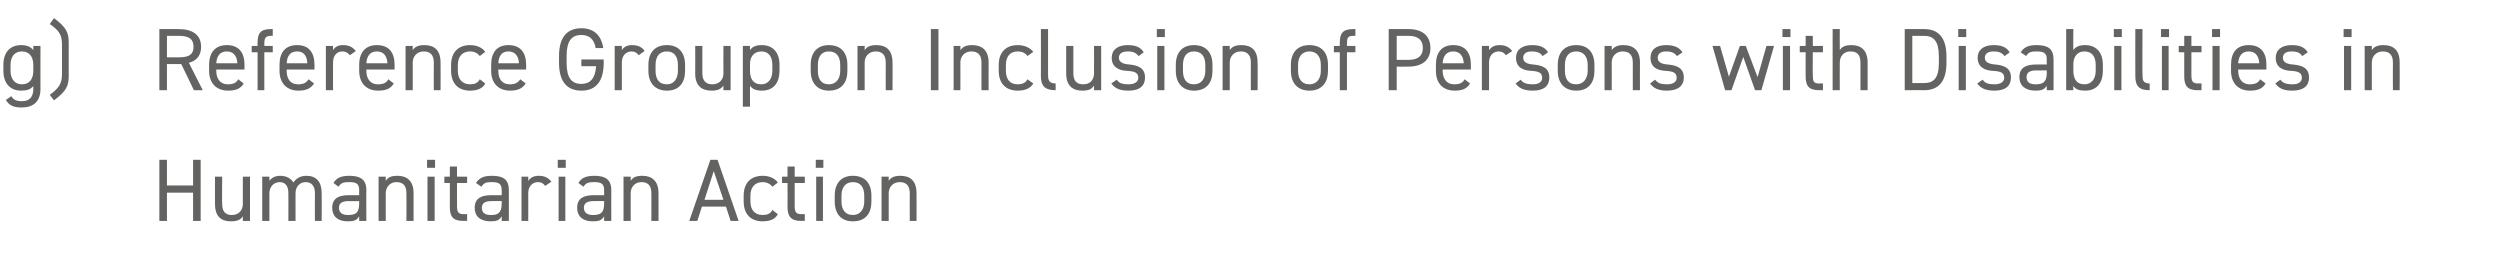
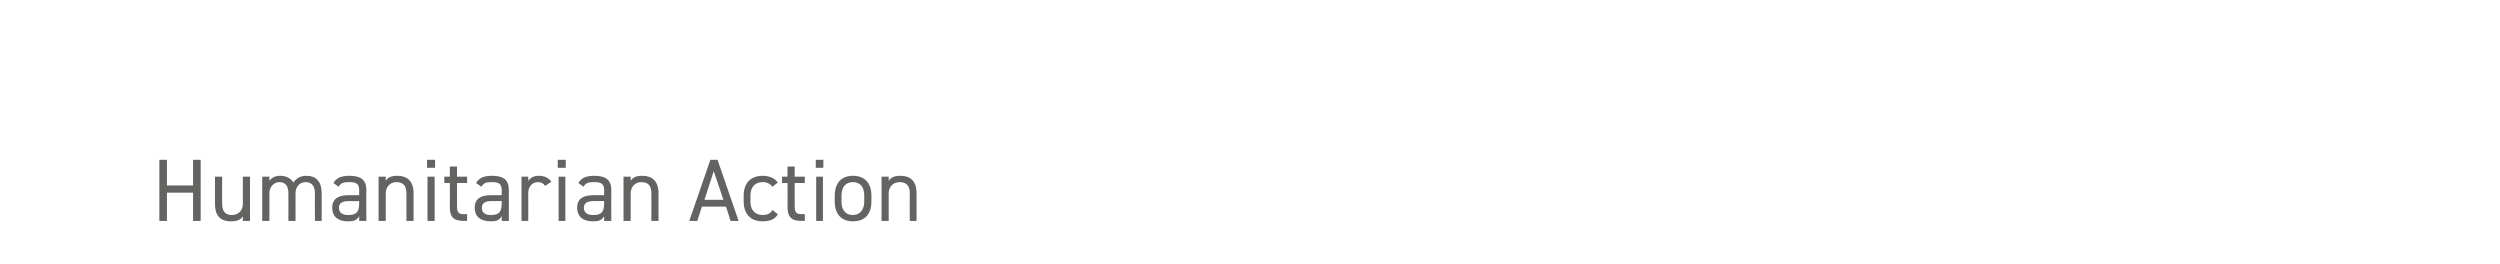
<svg xmlns="http://www.w3.org/2000/svg" version="1.1" width="593px" height="62.6px" viewBox="0 -5 593 62.6" style="top:-5px">
  <desc>g) Reference Group on Inclusion of Persons with Disabilities in Humanitarian Action</desc>
  <defs />
  <g id="Polygon75466">
    <path d="M 39.6 39 L 45.8 39 L 45.8 32.9 L 47.6 32.9 L 47.6 47.4 L 45.8 47.4 L 45.8 40.7 L 39.6 40.7 L 39.6 47.4 L 37.8 47.4 L 37.8 32.9 L 39.6 32.9 L 39.6 39 Z M 59.3 47.4 L 57.6 47.4 C 57.6 47.4 57.61 46.33 57.6 46.3 C 57.1 47.1 56.3 47.5 54.8 47.5 C 52.5 47.5 51 46.4 51 43.4 C 50.97 43.41 51 36.9 51 36.9 L 52.7 36.9 C 52.7 36.9 52.65 43.39 52.7 43.4 C 52.7 45.5 53.8 46 55 46 C 56.6 46 57.6 44.9 57.6 43.4 C 57.61 43.41 57.6 36.9 57.6 36.9 L 59.3 36.9 L 59.3 47.4 Z M 62.2 36.9 L 63.9 36.9 C 63.9 36.9 63.91 37.89 63.9 37.9 C 64.4 37.2 65.2 36.7 66.5 36.7 C 67.9 36.7 69 37.3 69.6 38.3 C 70.3 37.2 71.4 36.7 72.7 36.7 C 75 36.7 76.3 38.1 76.3 40.8 C 76.34 40.81 76.3 47.4 76.3 47.4 L 74.7 47.4 C 74.7 47.4 74.66 40.83 74.7 40.8 C 74.7 38.9 73.7 38.2 72.5 38.2 C 71.1 38.2 70.1 39.3 70.1 40.8 C 70.12 40.81 70.1 47.4 70.1 47.4 L 68.4 47.4 C 68.4 47.4 68.44 40.83 68.4 40.8 C 68.4 38.9 67.5 38.2 66.3 38.2 C 64.9 38.2 63.9 39.4 63.9 40.8 C 63.91 40.81 63.9 47.4 63.9 47.4 L 62.2 47.4 L 62.2 36.9 Z M 82.7 41.3 C 82.68 41.29 85.2 41.3 85.2 41.3 C 85.2 41.3 85.18 40.07 85.2 40.1 C 85.2 38.6 84.5 38.2 82.9 38.2 C 81.6 38.2 80.9 38.3 80.3 39.3 C 80.3 39.3 79.1 38.4 79.1 38.4 C 79.8 37.2 80.9 36.7 82.9 36.7 C 85.5 36.7 86.9 37.6 86.9 40.1 C 86.86 40.07 86.9 47.4 86.9 47.4 L 85.2 47.4 C 85.2 47.4 85.18 46.33 85.2 46.3 C 84.6 47.3 83.9 47.5 82.5 47.5 C 80.1 47.5 78.8 46.3 78.8 44.3 C 78.8 42 80.4 41.3 82.7 41.3 Z M 85.2 42.7 C 85.2 42.7 82.68 42.72 82.7 42.7 C 81 42.7 80.4 43.3 80.4 44.3 C 80.4 45.5 81.3 46 82.5 46 C 84.1 46 85.2 45.7 85.2 43.3 C 85.18 43.33 85.2 42.7 85.2 42.7 Z M 89.8 36.9 L 91.5 36.9 C 91.5 36.9 91.48 37.89 91.5 37.9 C 92 37.1 92.7 36.7 94.3 36.7 C 96.5 36.7 98.1 37.9 98.1 40.8 C 98.12 40.81 98.1 47.4 98.1 47.4 L 96.4 47.4 C 96.4 47.4 96.44 40.83 96.4 40.8 C 96.4 38.7 95.3 38.2 94 38.2 C 92.5 38.2 91.5 39.4 91.5 40.8 C 91.48 40.81 91.5 47.4 91.5 47.4 L 89.8 47.4 L 89.8 36.9 Z M 101.4 36.9 L 103.1 36.9 L 103.1 47.4 L 101.4 47.4 L 101.4 36.9 Z M 101.3 32.9 L 103.2 32.9 L 103.2 34.8 L 101.3 34.8 L 101.3 32.9 Z M 105.4 36.9 L 106.7 36.9 L 106.7 34.5 L 108.4 34.5 L 108.4 36.9 L 110.8 36.9 L 110.8 38.4 L 108.4 38.4 C 108.4 38.4 108.41 43.7 108.4 43.7 C 108.4 45.2 108.6 45.8 110 45.8 C 109.98 45.76 110.8 45.8 110.8 45.8 L 110.8 47.4 C 110.8 47.4 109.92 47.36 109.9 47.4 C 107.4 47.4 106.7 46.3 106.7 44.1 C 106.73 44.12 106.7 38.4 106.7 38.4 L 105.4 38.4 L 105.4 36.9 Z M 116.5 41.3 C 116.53 41.29 119 41.3 119 41.3 C 119 41.3 119.03 40.07 119 40.1 C 119 38.6 118.3 38.2 116.7 38.2 C 115.4 38.2 114.8 38.3 114.2 39.3 C 114.2 39.3 112.9 38.4 112.9 38.4 C 113.7 37.2 114.7 36.7 116.7 36.7 C 119.4 36.7 120.7 37.6 120.7 40.1 C 120.71 40.07 120.7 47.4 120.7 47.4 L 119 47.4 C 119 47.4 119.03 46.33 119 46.3 C 118.4 47.3 117.7 47.5 116.4 47.5 C 113.9 47.5 112.6 46.3 112.6 44.3 C 112.6 42 114.2 41.3 116.5 41.3 Z M 119 42.7 C 119 42.7 116.53 42.72 116.5 42.7 C 114.9 42.7 114.3 43.3 114.3 44.3 C 114.3 45.5 115.1 46 116.4 46 C 117.9 46 119 45.7 119 43.3 C 119.03 43.33 119 42.7 119 42.7 Z M 129.3 39.1 C 128.9 38.5 128.4 38.2 127.6 38.2 C 126.3 38.2 125.3 39.2 125.3 40.8 C 125.33 40.79 125.3 47.4 125.3 47.4 L 123.7 47.4 L 123.7 36.9 L 125.3 36.9 C 125.3 36.9 125.33 37.89 125.3 37.9 C 125.8 37.2 126.5 36.7 127.8 36.7 C 129.2 36.7 130.1 37.2 130.8 38.1 C 130.8 38.1 129.3 39.1 129.3 39.1 Z M 132.5 36.9 L 134.1 36.9 L 134.1 47.4 L 132.5 47.4 L 132.5 36.9 Z M 132.3 32.9 L 134.2 32.9 L 134.2 34.8 L 132.3 34.8 L 132.3 32.9 Z M 140.8 41.3 C 140.79 41.29 143.3 41.3 143.3 41.3 C 143.3 41.3 143.29 40.07 143.3 40.1 C 143.3 38.6 142.6 38.2 141 38.2 C 139.7 38.2 139 38.3 138.4 39.3 C 138.4 39.3 137.2 38.4 137.2 38.4 C 137.9 37.2 139 36.7 141 36.7 C 143.6 36.7 145 37.6 145 40.1 C 144.97 40.07 145 47.4 145 47.4 L 143.3 47.4 C 143.3 47.4 143.29 46.33 143.3 46.3 C 142.7 47.3 142 47.5 140.6 47.5 C 138.2 47.5 136.9 46.3 136.9 44.3 C 136.9 42 138.5 41.3 140.8 41.3 Z M 143.3 42.7 C 143.3 42.7 140.79 42.72 140.8 42.7 C 139.1 42.7 138.5 43.3 138.5 44.3 C 138.5 45.5 139.4 46 140.6 46 C 142.2 46 143.3 45.7 143.3 43.3 C 143.29 43.33 143.3 42.7 143.3 42.7 Z M 147.9 36.9 L 149.6 36.9 C 149.6 36.9 149.59 37.89 149.6 37.9 C 150.1 37.1 150.8 36.7 152.4 36.7 C 154.6 36.7 156.2 37.9 156.2 40.8 C 156.22 40.81 156.2 47.4 156.2 47.4 L 154.5 47.4 C 154.5 47.4 154.54 40.83 154.5 40.8 C 154.5 38.7 153.4 38.2 152.1 38.2 C 150.6 38.2 149.6 39.4 149.6 40.8 C 149.59 40.81 149.6 47.4 149.6 47.4 L 147.9 47.4 L 147.9 36.9 Z M 163.5 47.4 L 168.5 32.9 L 170.2 32.9 L 175.2 47.4 L 173.3 47.4 L 172.2 44 L 166.5 44 L 165.4 47.4 L 163.5 47.4 Z M 167.1 42.4 L 171.6 42.4 L 169.3 35.6 L 167.1 42.4 Z M 184.5 45.8 C 183.9 47 182.6 47.5 180.9 47.5 C 178 47.5 176.4 45.7 176.4 42.8 C 176.4 42.8 176.4 41.4 176.4 41.4 C 176.4 38.4 178.1 36.7 180.9 36.7 C 182.5 36.7 183.8 37.3 184.5 38.3 C 184.5 38.3 183.2 39.3 183.2 39.3 C 182.7 38.6 181.9 38.2 180.9 38.2 C 179.1 38.2 178 39.4 178 41.4 C 178 41.4 178 42.8 178 42.8 C 178 44.6 178.9 46 180.9 46 C 181.9 46 182.8 45.7 183.2 44.8 C 183.2 44.8 184.5 45.8 184.5 45.8 Z M 185.5 36.9 L 186.8 36.9 L 186.8 34.5 L 188.5 34.5 L 188.5 36.9 L 190.9 36.9 L 190.9 38.4 L 188.5 38.4 C 188.5 38.4 188.52 43.7 188.5 43.7 C 188.5 45.2 188.7 45.8 190.1 45.8 C 190.1 45.76 190.9 45.8 190.9 45.8 L 190.9 47.4 C 190.9 47.4 190.03 47.36 190 47.4 C 187.6 47.4 186.8 46.3 186.8 44.1 C 186.84 44.12 186.8 38.4 186.8 38.4 L 185.5 38.4 L 185.5 36.9 Z M 193.6 36.9 L 195.2 36.9 L 195.2 47.4 L 193.6 47.4 L 193.6 36.9 Z M 193.5 32.9 L 195.3 32.9 L 195.3 34.8 L 193.5 34.8 L 193.5 32.9 Z M 206.7 42.8 C 206.7 45.5 205.4 47.5 202.3 47.5 C 199.5 47.5 198 45.7 198 42.8 C 198 42.8 198 41.4 198 41.4 C 198 38.4 199.6 36.7 202.3 36.7 C 205.1 36.7 206.7 38.4 206.7 41.4 C 206.7 41.4 206.7 42.8 206.7 42.8 Z M 205 42.8 C 205 42.8 205 41.4 205 41.4 C 205 39.4 204.1 38.2 202.3 38.2 C 200.6 38.2 199.6 39.4 199.6 41.4 C 199.6 41.4 199.6 42.8 199.6 42.8 C 199.6 44.6 200.4 46 202.3 46 C 204.1 46 205 44.6 205 42.8 Z M 209.1 36.9 L 210.8 36.9 C 210.8 36.9 210.8 37.89 210.8 37.9 C 211.3 37.1 212.1 36.7 213.6 36.7 C 215.9 36.7 217.4 37.9 217.4 40.8 C 217.44 40.81 217.4 47.4 217.4 47.4 L 215.8 47.4 C 215.8 47.4 215.76 40.83 215.8 40.8 C 215.8 38.7 214.6 38.2 213.4 38.2 C 211.8 38.2 210.8 39.4 210.8 40.8 C 210.8 40.81 210.8 47.4 210.8 47.4 L 209.1 47.4 L 209.1 36.9 Z " stroke="none" fill="#636362" />
  </g>
  <g id="Polygon75465">
-     <path d="M 7.9 5.9 L 9.6 5.9 C 9.6 5.9 9.58 16.15 9.6 16.1 C 9.6 19.1 7.9 20.5 5.1 20.5 C 3.3 20.5 2.1 20 1.4 18.7 C 1.4 18.7 2.7 17.8 2.7 17.8 C 3.1 18.6 3.8 19 5.2 19 C 7 19 7.9 18 7.9 16.1 C 7.9 16.1 7.9 15.4 7.9 15.4 C 7.3 16.2 6.4 16.5 5 16.5 C 2.2 16.5 0.8 14.5 0.8 11.8 C 0.8 11.8 0.8 10.4 0.8 10.4 C 0.8 7.4 2.4 5.7 5 5.7 C 6.4 5.7 7.3 6.1 7.9 6.9 C 7.9 6.91 7.9 5.9 7.9 5.9 Z M 7.9 11.8 C 7.9 11.8 7.9 10.4 7.9 10.4 C 7.9 8.4 6.9 7.2 5.2 7.2 C 3.5 7.2 2.5 8.4 2.5 10.4 C 2.5 10.4 2.5 11.8 2.5 11.8 C 2.5 13.6 3.4 15 5.2 15 C 7.1 15 7.9 13.6 7.9 11.8 Z M 11.8 17.5 C 14 15.9 14.7 14.8 14.7 12.6 C 14.7 12.6 14.7 5.5 14.7 5.5 C 14.7 3.3 14 2.2 11.8 0.7 C 11.8 0.7 12.8 -0.7 12.8 -0.7 C 15.8 1.5 16.3 2.8 16.3 5.1 C 16.3 5.1 16.3 13 16.3 13 C 16.3 15.3 15.8 16.6 12.8 18.8 C 12.8 18.8 11.8 17.5 11.8 17.5 Z M 46 16.4 L 43 10.2 L 39.6 10.2 L 39.6 16.4 L 37.8 16.4 L 37.8 1.9 C 37.8 1.9 42.4 1.87 42.4 1.9 C 45.7 1.9 47.7 3.3 47.7 6.1 C 47.7 8.1 46.7 9.4 44.8 9.9 C 44.82 9.93 48.1 16.4 48.1 16.4 L 46 16.4 Z M 42.4 8.6 C 44.9 8.6 45.9 7.9 45.9 6.1 C 45.9 4.3 44.9 3.5 42.4 3.5 C 42.4 3.51 39.6 3.5 39.6 3.5 L 39.6 8.6 C 39.6 8.6 42.4 8.61 42.4 8.6 Z M 57.8 14.8 C 57.1 16 56 16.5 54.1 16.5 C 51.3 16.5 49.6 14.7 49.6 11.8 C 49.6 11.8 49.6 10.4 49.6 10.4 C 49.6 7.4 51.1 5.7 53.8 5.7 C 56.6 5.7 58 7.4 58 10.4 C 57.97 10.39 58 11.5 58 11.5 L 51.3 11.5 C 51.3 11.5 51.33 11.78 51.3 11.8 C 51.3 13.6 52.2 15 54 15 C 55.4 15 56.1 14.6 56.5 13.8 C 56.5 13.8 57.8 14.8 57.8 14.8 Z M 51.3 10 C 51.3 10 56.3 10 56.3 10 C 56.2 8.3 55.4 7.2 53.8 7.2 C 52.2 7.2 51.4 8.3 51.3 10 Z M 61.1 5.9 C 61.1 5.9 61.05 5.1 61.1 5.1 C 61.1 2.9 61.8 1.9 64.2 1.9 C 64.24 1.87 64.7 1.9 64.7 1.9 L 64.7 3.5 C 64.7 3.5 64.31 3.46 64.3 3.5 C 62.9 3.5 62.7 4.1 62.7 5.5 C 62.73 5.52 62.7 5.9 62.7 5.9 L 64.7 5.9 L 64.7 7.4 L 62.7 7.4 L 62.7 16.4 L 61.1 16.4 L 61.1 7.4 L 59.7 7.4 L 59.7 5.9 L 61.1 5.9 Z M 74.5 14.8 C 73.7 16 72.6 16.5 70.8 16.5 C 68 16.5 66.3 14.7 66.3 11.8 C 66.3 11.8 66.3 10.4 66.3 10.4 C 66.3 7.4 67.7 5.7 70.5 5.7 C 73.2 5.7 74.6 7.4 74.6 10.4 C 74.62 10.39 74.6 11.5 74.6 11.5 L 68 11.5 C 68 11.5 67.98 11.78 68 11.8 C 68 13.6 68.8 15 70.7 15 C 72 15 72.7 14.6 73.2 13.8 C 73.2 13.8 74.5 14.8 74.5 14.8 Z M 68 10 C 68 10 72.9 10 72.9 10 C 72.8 8.3 72.1 7.2 70.5 7.2 C 68.8 7.2 68.1 8.3 68 10 Z M 83 8.1 C 82.5 7.5 82 7.2 81.2 7.2 C 79.9 7.2 79 8.2 79 9.8 C 78.97 9.79 79 16.4 79 16.4 L 77.3 16.4 L 77.3 5.9 L 79 5.9 C 79 5.9 78.97 6.89 79 6.9 C 79.4 6.2 80.1 5.7 81.4 5.7 C 82.8 5.7 83.7 6.2 84.4 7.1 C 84.4 7.1 83 8.1 83 8.1 Z M 93.4 14.8 C 92.7 16 91.6 16.5 89.7 16.5 C 86.9 16.5 85.2 14.7 85.2 11.8 C 85.2 11.8 85.2 10.4 85.2 10.4 C 85.2 7.4 86.7 5.7 89.4 5.7 C 92.2 5.7 93.6 7.4 93.6 10.4 C 93.56 10.39 93.6 11.5 93.6 11.5 L 86.9 11.5 C 86.9 11.5 86.92 11.78 86.9 11.8 C 86.9 13.6 87.8 15 89.6 15 C 91 15 91.7 14.6 92.1 13.8 C 92.1 13.8 93.4 14.8 93.4 14.8 Z M 86.9 10 C 86.9 10 91.9 10 91.9 10 C 91.8 8.3 91 7.2 89.4 7.2 C 87.8 7.2 87 8.3 86.9 10 Z M 96.2 5.9 L 97.9 5.9 C 97.9 5.9 97.91 6.89 97.9 6.9 C 98.4 6.1 99.2 5.7 100.7 5.7 C 103 5.7 104.5 6.9 104.5 9.8 C 104.54 9.81 104.5 16.4 104.5 16.4 L 102.9 16.4 C 102.9 16.4 102.86 9.83 102.9 9.8 C 102.9 7.7 101.7 7.2 100.5 7.2 C 98.9 7.2 97.9 8.4 97.9 9.8 C 97.91 9.81 97.9 16.4 97.9 16.4 L 96.2 16.4 L 96.2 5.9 Z M 115.1 14.8 C 114.5 16 113.2 16.5 111.5 16.5 C 108.6 16.5 107 14.7 107 11.8 C 107 11.8 107 10.4 107 10.4 C 107 7.4 108.7 5.7 111.5 5.7 C 113.1 5.7 114.4 6.3 115.1 7.3 C 115.1 7.3 113.8 8.3 113.8 8.3 C 113.3 7.6 112.5 7.2 111.5 7.2 C 109.7 7.2 108.6 8.4 108.6 10.4 C 108.6 10.4 108.6 11.8 108.6 11.8 C 108.6 13.6 109.5 15 111.5 15 C 112.5 15 113.4 14.7 113.8 13.8 C 113.8 13.8 115.1 14.8 115.1 14.8 Z M 124.7 14.8 C 123.9 16 122.8 16.5 121 16.5 C 118.2 16.5 116.5 14.7 116.5 11.8 C 116.5 11.8 116.5 10.4 116.5 10.4 C 116.5 7.4 117.9 5.7 120.6 5.7 C 123.4 5.7 124.8 7.4 124.8 10.4 C 124.81 10.39 124.8 11.5 124.8 11.5 L 118.2 11.5 C 118.2 11.5 118.17 11.78 118.2 11.8 C 118.2 13.6 119 15 120.9 15 C 122.2 15 122.9 14.6 123.4 13.8 C 123.4 13.8 124.7 14.8 124.7 14.8 Z M 118.2 10 C 118.2 10 123.1 10 123.1 10 C 123 8.3 122.2 7.2 120.6 7.2 C 119 7.2 118.3 8.3 118.2 10 Z M 143.2 9.1 C 143.2 9.1 143.2 9.91 143.2 9.9 C 143.2 14.6 141.1 16.5 137.9 16.5 C 134.7 16.5 132.6 14.6 132.6 9.9 C 132.6 9.9 132.6 8.3 132.6 8.3 C 132.6 3.6 134.7 1.7 137.9 1.7 C 140.7 1.7 142.6 3.2 143.1 6.4 C 143.1 6.4 141.3 6.4 141.3 6.4 C 140.9 4.2 139.7 3.3 137.9 3.3 C 135.6 3.3 134.4 4.7 134.4 8.3 C 134.4 8.3 134.4 9.9 134.4 9.9 C 134.4 13.5 135.6 14.9 137.9 14.9 C 139.9 14.9 141.2 13.7 141.4 10.7 C 141.38 10.71 137.9 10.7 137.9 10.7 L 137.9 9.1 L 143.2 9.1 Z M 151.5 8.1 C 151.1 7.5 150.5 7.2 149.8 7.2 C 148.5 7.2 147.5 8.2 147.5 9.8 C 147.51 9.79 147.5 16.4 147.5 16.4 L 145.8 16.4 L 145.8 5.9 L 147.5 5.9 C 147.5 5.9 147.51 6.89 147.5 6.9 C 147.9 6.2 148.7 5.7 149.9 5.7 C 151.4 5.7 152.3 6.2 152.9 7.1 C 152.9 7.1 151.5 8.1 151.5 8.1 Z M 162.5 11.8 C 162.5 14.5 161.2 16.5 158.2 16.5 C 155.4 16.5 153.8 14.7 153.8 11.8 C 153.8 11.8 153.8 10.4 153.8 10.4 C 153.8 7.4 155.4 5.7 158.2 5.7 C 160.9 5.7 162.5 7.4 162.5 10.4 C 162.5 10.4 162.5 11.8 162.5 11.8 Z M 160.8 11.8 C 160.8 11.8 160.8 10.4 160.8 10.4 C 160.8 8.4 159.9 7.2 158.2 7.2 C 156.4 7.2 155.5 8.4 155.5 10.4 C 155.5 10.4 155.5 11.8 155.5 11.8 C 155.5 13.6 156.2 15 158.2 15 C 159.9 15 160.8 13.6 160.8 11.8 Z M 173.3 16.4 L 171.6 16.4 C 171.6 16.4 171.57 15.33 171.6 15.3 C 171 16.1 170.3 16.5 168.8 16.5 C 166.5 16.5 164.9 15.4 164.9 12.4 C 164.94 12.41 164.9 5.9 164.9 5.9 L 166.6 5.9 C 166.6 5.9 166.62 12.39 166.6 12.4 C 166.6 14.5 167.8 15 169 15 C 170.6 15 171.6 13.9 171.6 12.4 C 171.57 12.41 171.6 5.9 171.6 5.9 L 173.3 5.9 L 173.3 16.4 Z M 180.7 5.7 C 183.3 5.7 184.9 7.4 184.9 10.4 C 184.9 10.4 184.9 11.8 184.9 11.8 C 184.9 14.5 183.6 16.5 180.7 16.5 C 179.3 16.5 178.4 16.1 177.9 15.3 C 177.87 15.31 177.9 20.3 177.9 20.3 L 176.2 20.3 L 176.2 5.9 L 177.9 5.9 C 177.9 5.9 177.87 6.91 177.9 6.9 C 178.4 6.1 179.3 5.7 180.7 5.7 Z M 183.2 11.8 C 183.2 11.8 183.2 10.4 183.2 10.4 C 183.2 8.4 182.3 7.2 180.6 7.2 C 178.9 7.2 177.9 8.4 177.9 10.2 C 177.9 10.2 177.9 11.8 177.9 11.8 C 177.9 13.6 178.6 15 180.6 15 C 182.3 15 183.2 13.6 183.2 11.8 Z M 201 11.8 C 201 14.5 199.7 16.5 196.6 16.5 C 193.9 16.5 192.3 14.7 192.3 11.8 C 192.3 11.8 192.3 10.4 192.3 10.4 C 192.3 7.4 193.9 5.7 196.6 5.7 C 199.4 5.7 201 7.4 201 10.4 C 201 10.4 201 11.8 201 11.8 Z M 199.3 11.8 C 199.3 11.8 199.3 10.4 199.3 10.4 C 199.3 8.4 198.4 7.2 196.6 7.2 C 194.9 7.2 194 8.4 194 10.4 C 194 10.4 194 11.8 194 11.8 C 194 13.6 194.7 15 196.6 15 C 198.4 15 199.3 13.6 199.3 11.8 Z M 203.4 5.9 L 205.1 5.9 C 205.1 5.9 205.11 6.89 205.1 6.9 C 205.6 6.1 206.4 5.7 207.9 5.7 C 210.2 5.7 211.7 6.9 211.7 9.8 C 211.75 9.81 211.7 16.4 211.7 16.4 L 210.1 16.4 C 210.1 16.4 210.07 9.83 210.1 9.8 C 210.1 7.7 208.9 7.2 207.7 7.2 C 206.1 7.2 205.1 8.4 205.1 9.8 C 205.11 9.81 205.1 16.4 205.1 16.4 L 203.4 16.4 L 203.4 5.9 Z M 222.6 16.4 L 220.8 16.4 L 220.8 1.9 L 222.6 1.9 L 222.6 16.4 Z M 226.2 5.9 L 227.8 5.9 C 227.8 5.9 227.83 6.89 227.8 6.9 C 228.4 6.1 229.1 5.7 230.6 5.7 C 232.9 5.7 234.5 6.9 234.5 9.8 C 234.47 9.81 234.5 16.4 234.5 16.4 L 232.8 16.4 C 232.8 16.4 232.79 9.83 232.8 9.8 C 232.8 7.7 231.6 7.2 230.4 7.2 C 228.8 7.2 227.8 8.4 227.8 9.8 C 227.83 9.81 227.8 16.4 227.8 16.4 L 226.2 16.4 L 226.2 5.9 Z M 245.1 14.8 C 244.4 16 243.1 16.5 241.4 16.5 C 238.5 16.5 236.9 14.7 236.9 11.8 C 236.9 11.8 236.9 10.4 236.9 10.4 C 236.9 7.4 238.6 5.7 241.4 5.7 C 243 5.7 244.3 6.3 245.1 7.3 C 245.1 7.3 243.7 8.3 243.7 8.3 C 243.3 7.6 242.4 7.2 241.4 7.2 C 239.6 7.2 238.6 8.4 238.6 10.4 C 238.6 10.4 238.6 11.8 238.6 11.8 C 238.6 13.6 239.4 15 241.4 15 C 242.4 15 243.3 14.7 243.7 13.8 C 243.7 13.8 245.1 14.8 245.1 14.8 Z M 246.9 1.9 L 248.6 1.9 C 248.6 1.9 248.62 12.7 248.6 12.7 C 248.6 13.8 248.7 14.8 250.4 14.8 C 250.4 14.8 250.4 16.4 250.4 16.4 C 247.8 16.4 246.9 15.3 246.9 13.1 C 246.94 13.12 246.9 1.9 246.9 1.9 Z M 261.2 16.4 L 259.5 16.4 C 259.5 16.4 259.54 15.33 259.5 15.3 C 259 16.1 258.3 16.5 256.7 16.5 C 254.5 16.5 252.9 15.4 252.9 12.4 C 252.9 12.41 252.9 5.9 252.9 5.9 L 254.6 5.9 C 254.6 5.9 254.58 12.39 254.6 12.4 C 254.6 14.5 255.7 15 257 15 C 258.6 15 259.5 13.9 259.5 12.4 C 259.54 12.41 259.5 5.9 259.5 5.9 L 261.2 5.9 L 261.2 16.4 Z M 270.1 8.3 C 269.5 7.6 268.9 7.2 267.5 7.2 C 266.2 7.2 265.4 7.7 265.4 8.7 C 265.4 9.8 266.5 10.2 267.9 10.3 C 269.8 10.5 271.6 11 271.6 13.4 C 271.6 15.3 270.4 16.5 267.7 16.5 C 265.5 16.5 264.4 15.9 263.6 14.8 C 263.6 14.8 264.9 13.9 264.9 13.9 C 265.4 14.7 266.2 15 267.7 15 C 269.1 15 270 14.4 270 13.5 C 270 12.3 269.3 11.9 267.2 11.8 C 265.5 11.7 263.7 11 263.7 8.7 C 263.7 6.9 265 5.7 267.5 5.7 C 269.2 5.7 270.5 6.1 271.3 7.4 C 271.3 7.4 270.1 8.3 270.1 8.3 Z M 274.5 5.9 L 276.2 5.9 L 276.2 16.4 L 274.5 16.4 L 274.5 5.9 Z M 274.4 1.9 L 276.3 1.9 L 276.3 3.8 L 274.4 3.8 L 274.4 1.9 Z M 287.6 11.8 C 287.6 14.5 286.3 16.5 283.2 16.5 C 280.5 16.5 278.9 14.7 278.9 11.8 C 278.9 11.8 278.9 10.4 278.9 10.4 C 278.9 7.4 280.5 5.7 283.2 5.7 C 286 5.7 287.6 7.4 287.6 10.4 C 287.6 10.4 287.6 11.8 287.6 11.8 Z M 285.9 11.8 C 285.9 11.8 285.9 10.4 285.9 10.4 C 285.9 8.4 285 7.2 283.2 7.2 C 281.5 7.2 280.6 8.4 280.6 10.4 C 280.6 10.4 280.6 11.8 280.6 11.8 C 280.6 13.6 281.3 15 283.2 15 C 285 15 285.9 13.6 285.9 11.8 Z M 290 5.9 L 291.7 5.9 C 291.7 5.9 291.71 6.89 291.7 6.9 C 292.2 6.1 293 5.7 294.5 5.7 C 296.8 5.7 298.3 6.9 298.3 9.8 C 298.35 9.81 298.3 16.4 298.3 16.4 L 296.7 16.4 C 296.7 16.4 296.67 9.83 296.7 9.8 C 296.7 7.7 295.5 7.2 294.3 7.2 C 292.7 7.2 291.7 8.4 291.7 9.8 C 291.71 9.81 291.7 16.4 291.7 16.4 L 290 16.4 L 290 5.9 Z M 315 11.8 C 315 14.5 313.6 16.5 310.6 16.5 C 307.8 16.5 306.2 14.7 306.2 11.8 C 306.2 11.8 306.2 10.4 306.2 10.4 C 306.2 7.4 307.8 5.7 310.6 5.7 C 313.4 5.7 315 7.4 315 10.4 C 315 10.4 315 11.8 315 11.8 Z M 313.3 11.8 C 313.3 11.8 313.3 10.4 313.3 10.4 C 313.3 8.4 312.3 7.2 310.6 7.2 C 308.9 7.2 307.9 8.4 307.9 10.4 C 307.9 10.4 307.9 11.8 307.9 11.8 C 307.9 13.6 308.7 15 310.6 15 C 312.4 15 313.3 13.6 313.3 11.8 Z M 317.8 5.9 C 317.8 5.9 317.79 5.1 317.8 5.1 C 317.8 2.9 318.5 1.9 321 1.9 C 320.98 1.87 321.5 1.9 321.5 1.9 L 321.5 3.5 C 321.5 3.5 321.05 3.46 321 3.5 C 319.6 3.5 319.5 4.1 319.5 5.5 C 319.47 5.52 319.5 5.9 319.5 5.9 L 321.5 5.9 L 321.5 7.4 L 319.5 7.4 L 319.5 16.4 L 317.8 16.4 L 317.8 7.4 L 316.4 7.4 L 316.4 5.9 L 317.8 5.9 Z M 331.3 10.8 L 331.3 16.4 L 329.4 16.4 L 329.4 1.9 C 329.4 1.9 334.07 1.87 334.1 1.9 C 337.4 1.9 339.3 3.5 339.3 6.4 C 339.3 9.2 337.4 10.8 334.1 10.8 C 334.07 10.84 331.3 10.8 331.3 10.8 Z M 334.1 9.2 C 336.5 9.2 337.5 8.1 337.5 6.4 C 337.5 4.6 336.5 3.5 334.1 3.5 C 334.07 3.51 331.3 3.5 331.3 3.5 L 331.3 9.2 C 331.3 9.2 334.07 9.2 334.1 9.2 Z M 348.7 14.8 C 348 16 346.9 16.5 345.1 16.5 C 342.2 16.5 340.6 14.7 340.6 11.8 C 340.6 11.8 340.6 10.4 340.6 10.4 C 340.6 7.4 342 5.7 344.7 5.7 C 347.5 5.7 348.9 7.4 348.9 10.4 C 348.87 10.39 348.9 11.5 348.9 11.5 L 342.2 11.5 C 342.2 11.5 342.24 11.78 342.2 11.8 C 342.2 13.6 343.1 15 344.9 15 C 346.3 15 347 14.6 347.4 13.8 C 347.4 13.8 348.7 14.8 348.7 14.8 Z M 342.2 10 C 342.2 10 347.2 10 347.2 10 C 347.1 8.3 346.3 7.2 344.7 7.2 C 343.1 7.2 342.3 8.3 342.2 10 Z M 357.2 8.1 C 356.8 7.5 356.2 7.2 355.5 7.2 C 354.2 7.2 353.2 8.2 353.2 9.8 C 353.22 9.79 353.2 16.4 353.2 16.4 L 351.5 16.4 L 351.5 5.9 L 353.2 5.9 C 353.2 5.9 353.22 6.89 353.2 6.9 C 353.7 6.2 354.4 5.7 355.7 5.7 C 357.1 5.7 358 6.2 358.7 7.1 C 358.7 7.1 357.2 8.1 357.2 8.1 Z M 365.9 8.3 C 365.4 7.6 364.8 7.2 363.3 7.2 C 362.1 7.2 361.3 7.7 361.3 8.7 C 361.3 9.8 362.3 10.2 363.7 10.3 C 365.7 10.5 367.5 11 367.5 13.4 C 367.5 15.3 366.3 16.5 363.6 16.5 C 361.4 16.5 360.3 15.9 359.5 14.8 C 359.5 14.8 360.7 13.9 360.7 13.9 C 361.3 14.7 362.1 15 363.6 15 C 365 15 365.8 14.4 365.8 13.5 C 365.8 12.3 365.1 11.9 363.1 11.8 C 361.3 11.7 359.6 11 359.6 8.7 C 359.6 6.9 360.9 5.7 363.4 5.7 C 365.1 5.7 366.4 6.1 367.2 7.4 C 367.2 7.4 365.9 8.3 365.9 8.3 Z M 378.2 11.8 C 378.2 14.5 376.9 16.5 373.9 16.5 C 371.1 16.5 369.5 14.7 369.5 11.8 C 369.5 11.8 369.5 10.4 369.5 10.4 C 369.5 7.4 371.1 5.7 373.9 5.7 C 376.6 5.7 378.2 7.4 378.2 10.4 C 378.2 10.4 378.2 11.8 378.2 11.8 Z M 376.6 11.8 C 376.6 11.8 376.6 10.4 376.6 10.4 C 376.6 8.4 375.6 7.2 373.9 7.2 C 372.1 7.2 371.2 8.4 371.2 10.4 C 371.2 10.4 371.2 11.8 371.2 11.8 C 371.2 13.6 371.9 15 373.9 15 C 375.6 15 376.6 13.6 376.6 11.8 Z M 380.6 5.9 L 382.3 5.9 C 382.3 5.9 382.33 6.89 382.3 6.9 C 382.9 6.1 383.6 5.7 385.1 5.7 C 387.4 5.7 389 6.9 389 9.8 C 388.96 9.81 389 16.4 389 16.4 L 387.3 16.4 C 387.3 16.4 387.28 9.83 387.3 9.8 C 387.3 7.7 386.1 7.2 384.9 7.2 C 383.3 7.2 382.3 8.4 382.3 9.8 C 382.33 9.81 382.3 16.4 382.3 16.4 L 380.6 16.4 L 380.6 5.9 Z M 397.8 8.3 C 397.2 7.6 396.6 7.2 395.2 7.2 C 394 7.2 393.2 7.7 393.2 8.7 C 393.2 9.8 394.2 10.2 395.6 10.3 C 397.6 10.5 399.4 11 399.4 13.4 C 399.4 15.3 398.1 16.5 395.4 16.5 C 393.3 16.5 392.2 15.9 391.4 14.8 C 391.4 14.8 392.6 13.9 392.6 13.9 C 393.2 14.7 393.9 15 395.4 15 C 396.9 15 397.7 14.4 397.7 13.5 C 397.7 12.3 397 11.9 395 11.8 C 393.2 11.7 391.5 11 391.5 8.7 C 391.5 6.9 392.7 5.7 395.2 5.7 C 396.9 5.7 398.2 6.1 399.1 7.4 C 399.1 7.4 397.8 8.3 397.8 8.3 Z M 410.7 16.4 L 409.2 16.4 L 406.2 5.9 L 408 5.9 L 410.1 13.2 L 412.7 5.9 L 414.1 5.9 L 416.9 13.3 L 419 5.9 L 420.8 5.9 L 417.8 16.4 L 416.3 16.4 L 413.5 8.5 L 410.7 16.4 Z M 422.9 5.9 L 424.6 5.9 L 424.6 16.4 L 422.9 16.4 L 422.9 5.9 Z M 422.8 1.9 L 424.7 1.9 L 424.7 3.8 L 422.8 3.8 L 422.8 1.9 Z M 426.9 5.9 L 428.3 5.9 L 428.3 3.5 L 430 3.5 L 430 5.9 L 432.4 5.9 L 432.4 7.4 L 430 7.4 C 430 7.4 429.95 12.7 430 12.7 C 430 14.2 430.1 14.8 431.5 14.8 C 431.53 14.76 432.4 14.8 432.4 14.8 L 432.4 16.4 C 432.4 16.4 431.46 16.36 431.5 16.4 C 429 16.4 428.3 15.3 428.3 13.1 C 428.27 13.12 428.3 7.4 428.3 7.4 L 426.9 7.4 L 426.9 5.9 Z M 434.7 1.9 L 436.4 1.9 C 436.4 1.9 436.36 6.89 436.4 6.9 C 436.9 6.1 437.6 5.7 439.2 5.7 C 441.4 5.7 443 6.9 443 9.8 C 442.99 9.81 443 16.4 443 16.4 L 441.3 16.4 C 441.3 16.4 441.31 9.83 441.3 9.8 C 441.3 7.7 440.2 7.2 438.9 7.2 C 437.3 7.2 436.4 8.4 436.4 9.8 C 436.36 9.81 436.4 16.4 436.4 16.4 L 434.7 16.4 L 434.7 1.9 Z M 451.8 16.4 L 451.8 1.9 C 451.8 1.9 456.43 1.87 456.4 1.9 C 459.6 1.9 461.7 3.7 461.7 8.4 C 461.7 8.4 461.7 9.9 461.7 9.9 C 461.7 14.6 459.6 16.4 456.4 16.4 C 456.43 16.36 451.8 16.4 451.8 16.4 Z M 459.9 9.9 C 459.9 9.9 459.9 8.4 459.9 8.4 C 459.9 4.8 458.7 3.5 456.4 3.5 C 456.43 3.51 453.6 3.5 453.6 3.5 L 453.6 14.7 C 453.6 14.7 456.43 14.72 456.4 14.7 C 458.7 14.7 459.9 13.5 459.9 9.9 Z M 464.6 5.9 L 466.3 5.9 L 466.3 16.4 L 464.6 16.4 L 464.6 5.9 Z M 464.5 1.9 L 466.4 1.9 L 466.4 3.8 L 464.5 3.8 L 464.5 1.9 Z M 475.5 8.3 C 474.9 7.6 474.3 7.2 472.9 7.2 C 471.6 7.2 470.8 7.7 470.8 8.7 C 470.8 9.8 471.9 10.2 473.3 10.3 C 475.2 10.5 477 11 477 13.4 C 477 15.3 475.8 16.5 473.1 16.5 C 470.9 16.5 469.8 15.9 469 14.8 C 469 14.8 470.3 13.9 470.3 13.9 C 470.8 14.7 471.6 15 473.1 15 C 474.5 15 475.4 14.4 475.4 13.5 C 475.4 12.3 474.7 11.9 472.6 11.8 C 470.9 11.7 469.1 11 469.1 8.7 C 469.1 6.9 470.4 5.7 472.9 5.7 C 474.6 5.7 475.9 6.1 476.7 7.4 C 476.7 7.4 475.5 8.3 475.5 8.3 Z M 483 10.3 C 482.95 10.29 485.5 10.3 485.5 10.3 C 485.5 10.3 485.45 9.07 485.5 9.1 C 485.5 7.6 484.8 7.2 483.1 7.2 C 481.9 7.2 481.2 7.3 480.6 8.3 C 480.6 8.3 479.3 7.4 479.3 7.4 C 480.1 6.2 481.1 5.7 483.1 5.7 C 485.8 5.7 487.1 6.6 487.1 9.1 C 487.13 9.07 487.1 16.4 487.1 16.4 L 485.5 16.4 C 485.5 16.4 485.45 15.33 485.5 15.3 C 484.9 16.3 484.2 16.5 482.8 16.5 C 480.4 16.5 479 15.3 479 13.3 C 479 11 480.6 10.3 483 10.3 Z M 485.5 11.7 C 485.5 11.7 482.95 11.72 483 11.7 C 481.3 11.7 480.7 12.3 480.7 13.3 C 480.7 14.5 481.5 15 482.8 15 C 484.3 15 485.5 14.7 485.5 12.3 C 485.45 12.33 485.5 11.7 485.5 11.7 Z M 491.8 6.9 C 492.3 6.1 493.2 5.7 494.6 5.7 C 497.2 5.7 498.8 7.4 498.8 10.4 C 498.8 10.4 498.8 11.8 498.8 11.8 C 498.8 14.5 497.5 16.5 494.6 16.5 C 493.2 16.5 492.3 16.2 491.8 15.4 C 491.75 15.43 491.8 16.4 491.8 16.4 L 490.1 16.4 L 490.1 1.9 L 491.8 1.9 C 491.8 1.9 491.75 6.91 491.8 6.9 Z M 497.1 11.8 C 497.1 11.8 497.1 10.4 497.1 10.4 C 497.1 8.4 496.2 7.2 494.4 7.2 C 492.8 7.2 491.8 8.4 491.8 10.2 C 491.8 10.2 491.8 11.8 491.8 11.8 C 491.8 13.6 492.5 15 494.4 15 C 496.2 15 497.1 13.6 497.1 11.8 Z M 501.5 5.9 L 503.2 5.9 L 503.2 16.4 L 501.5 16.4 L 501.5 5.9 Z M 501.4 1.9 L 503.3 1.9 L 503.3 3.8 L 501.4 3.8 L 501.4 1.9 Z M 506.5 1.9 L 508.2 1.9 C 508.2 1.9 508.15 12.7 508.2 12.7 C 508.2 13.8 508.2 14.8 509.9 14.8 C 509.9 14.8 509.9 16.4 509.9 16.4 C 507.3 16.4 506.5 15.3 506.5 13.1 C 506.47 13.12 506.5 1.9 506.5 1.9 Z M 512.8 5.9 L 514.4 5.9 L 514.4 16.4 L 512.8 16.4 L 512.8 5.9 Z M 512.6 1.9 L 514.5 1.9 L 514.5 3.8 L 512.6 3.8 L 512.6 1.9 Z M 516.8 5.9 L 518.1 5.9 L 518.1 3.5 L 519.8 3.5 L 519.8 5.9 L 522.2 5.9 L 522.2 7.4 L 519.8 7.4 C 519.8 7.4 519.79 12.7 519.8 12.7 C 519.8 14.2 520 14.8 521.4 14.8 C 521.36 14.76 522.2 14.8 522.2 14.8 L 522.2 16.4 C 522.2 16.4 521.3 16.36 521.3 16.4 C 518.8 16.4 518.1 15.3 518.1 13.1 C 518.11 13.12 518.1 7.4 518.1 7.4 L 516.8 7.4 L 516.8 5.9 Z M 524.8 5.9 L 526.5 5.9 L 526.5 16.4 L 524.8 16.4 L 524.8 5.9 Z M 524.7 1.9 L 526.6 1.9 L 526.6 3.8 L 524.7 3.8 L 524.7 1.9 Z M 537.4 14.8 C 536.7 16 535.6 16.5 533.7 16.5 C 530.9 16.5 529.2 14.7 529.2 11.8 C 529.2 11.8 529.2 10.4 529.2 10.4 C 529.2 7.4 530.6 5.7 533.4 5.7 C 536.2 5.7 537.6 7.4 537.6 10.4 C 537.55 10.39 537.6 11.5 537.6 11.5 L 530.9 11.5 C 530.9 11.5 530.92 11.78 530.9 11.8 C 530.9 13.6 531.8 15 533.6 15 C 535 15 535.7 14.6 536.1 13.8 C 536.1 13.8 537.4 14.8 537.4 14.8 Z M 530.9 10 C 530.9 10 535.9 10 535.9 10 C 535.8 8.3 535 7.2 533.4 7.2 C 531.8 7.2 531 8.3 530.9 10 Z M 546.1 8.3 C 545.6 7.6 545 7.2 543.5 7.2 C 542.3 7.2 541.5 7.7 541.5 8.7 C 541.5 9.8 542.5 10.2 543.9 10.3 C 545.9 10.5 547.7 11 547.7 13.4 C 547.7 15.3 546.5 16.5 543.7 16.5 C 541.6 16.5 540.5 15.9 539.7 14.8 C 539.7 14.8 540.9 13.9 540.9 13.9 C 541.5 14.7 542.3 15 543.8 15 C 545.2 15 546 14.4 546 13.5 C 546 12.3 545.3 11.9 543.3 11.8 C 541.5 11.7 539.8 11 539.8 8.7 C 539.8 6.9 541.1 5.7 543.6 5.7 C 545.3 5.7 546.6 6.1 547.4 7.4 C 547.4 7.4 546.1 8.3 546.1 8.3 Z M 556 5.9 L 557.7 5.9 L 557.7 16.4 L 556 16.4 L 556 5.9 Z M 555.9 1.9 L 557.8 1.9 L 557.8 3.8 L 555.9 3.8 L 555.9 1.9 Z M 560.9 5.9 L 562.6 5.9 C 562.6 5.9 562.61 6.89 562.6 6.9 C 563.1 6.1 563.9 5.7 565.4 5.7 C 567.7 5.7 569.2 6.9 569.2 9.8 C 569.24 9.81 569.2 16.4 569.2 16.4 L 567.6 16.4 C 567.6 16.4 567.56 9.83 567.6 9.8 C 567.6 7.7 566.4 7.2 565.2 7.2 C 563.6 7.2 562.6 8.4 562.6 9.8 C 562.61 9.81 562.6 16.4 562.6 16.4 L 560.9 16.4 L 560.9 5.9 Z " stroke="none" fill="#636362" />
-   </g>
+     </g>
</svg>